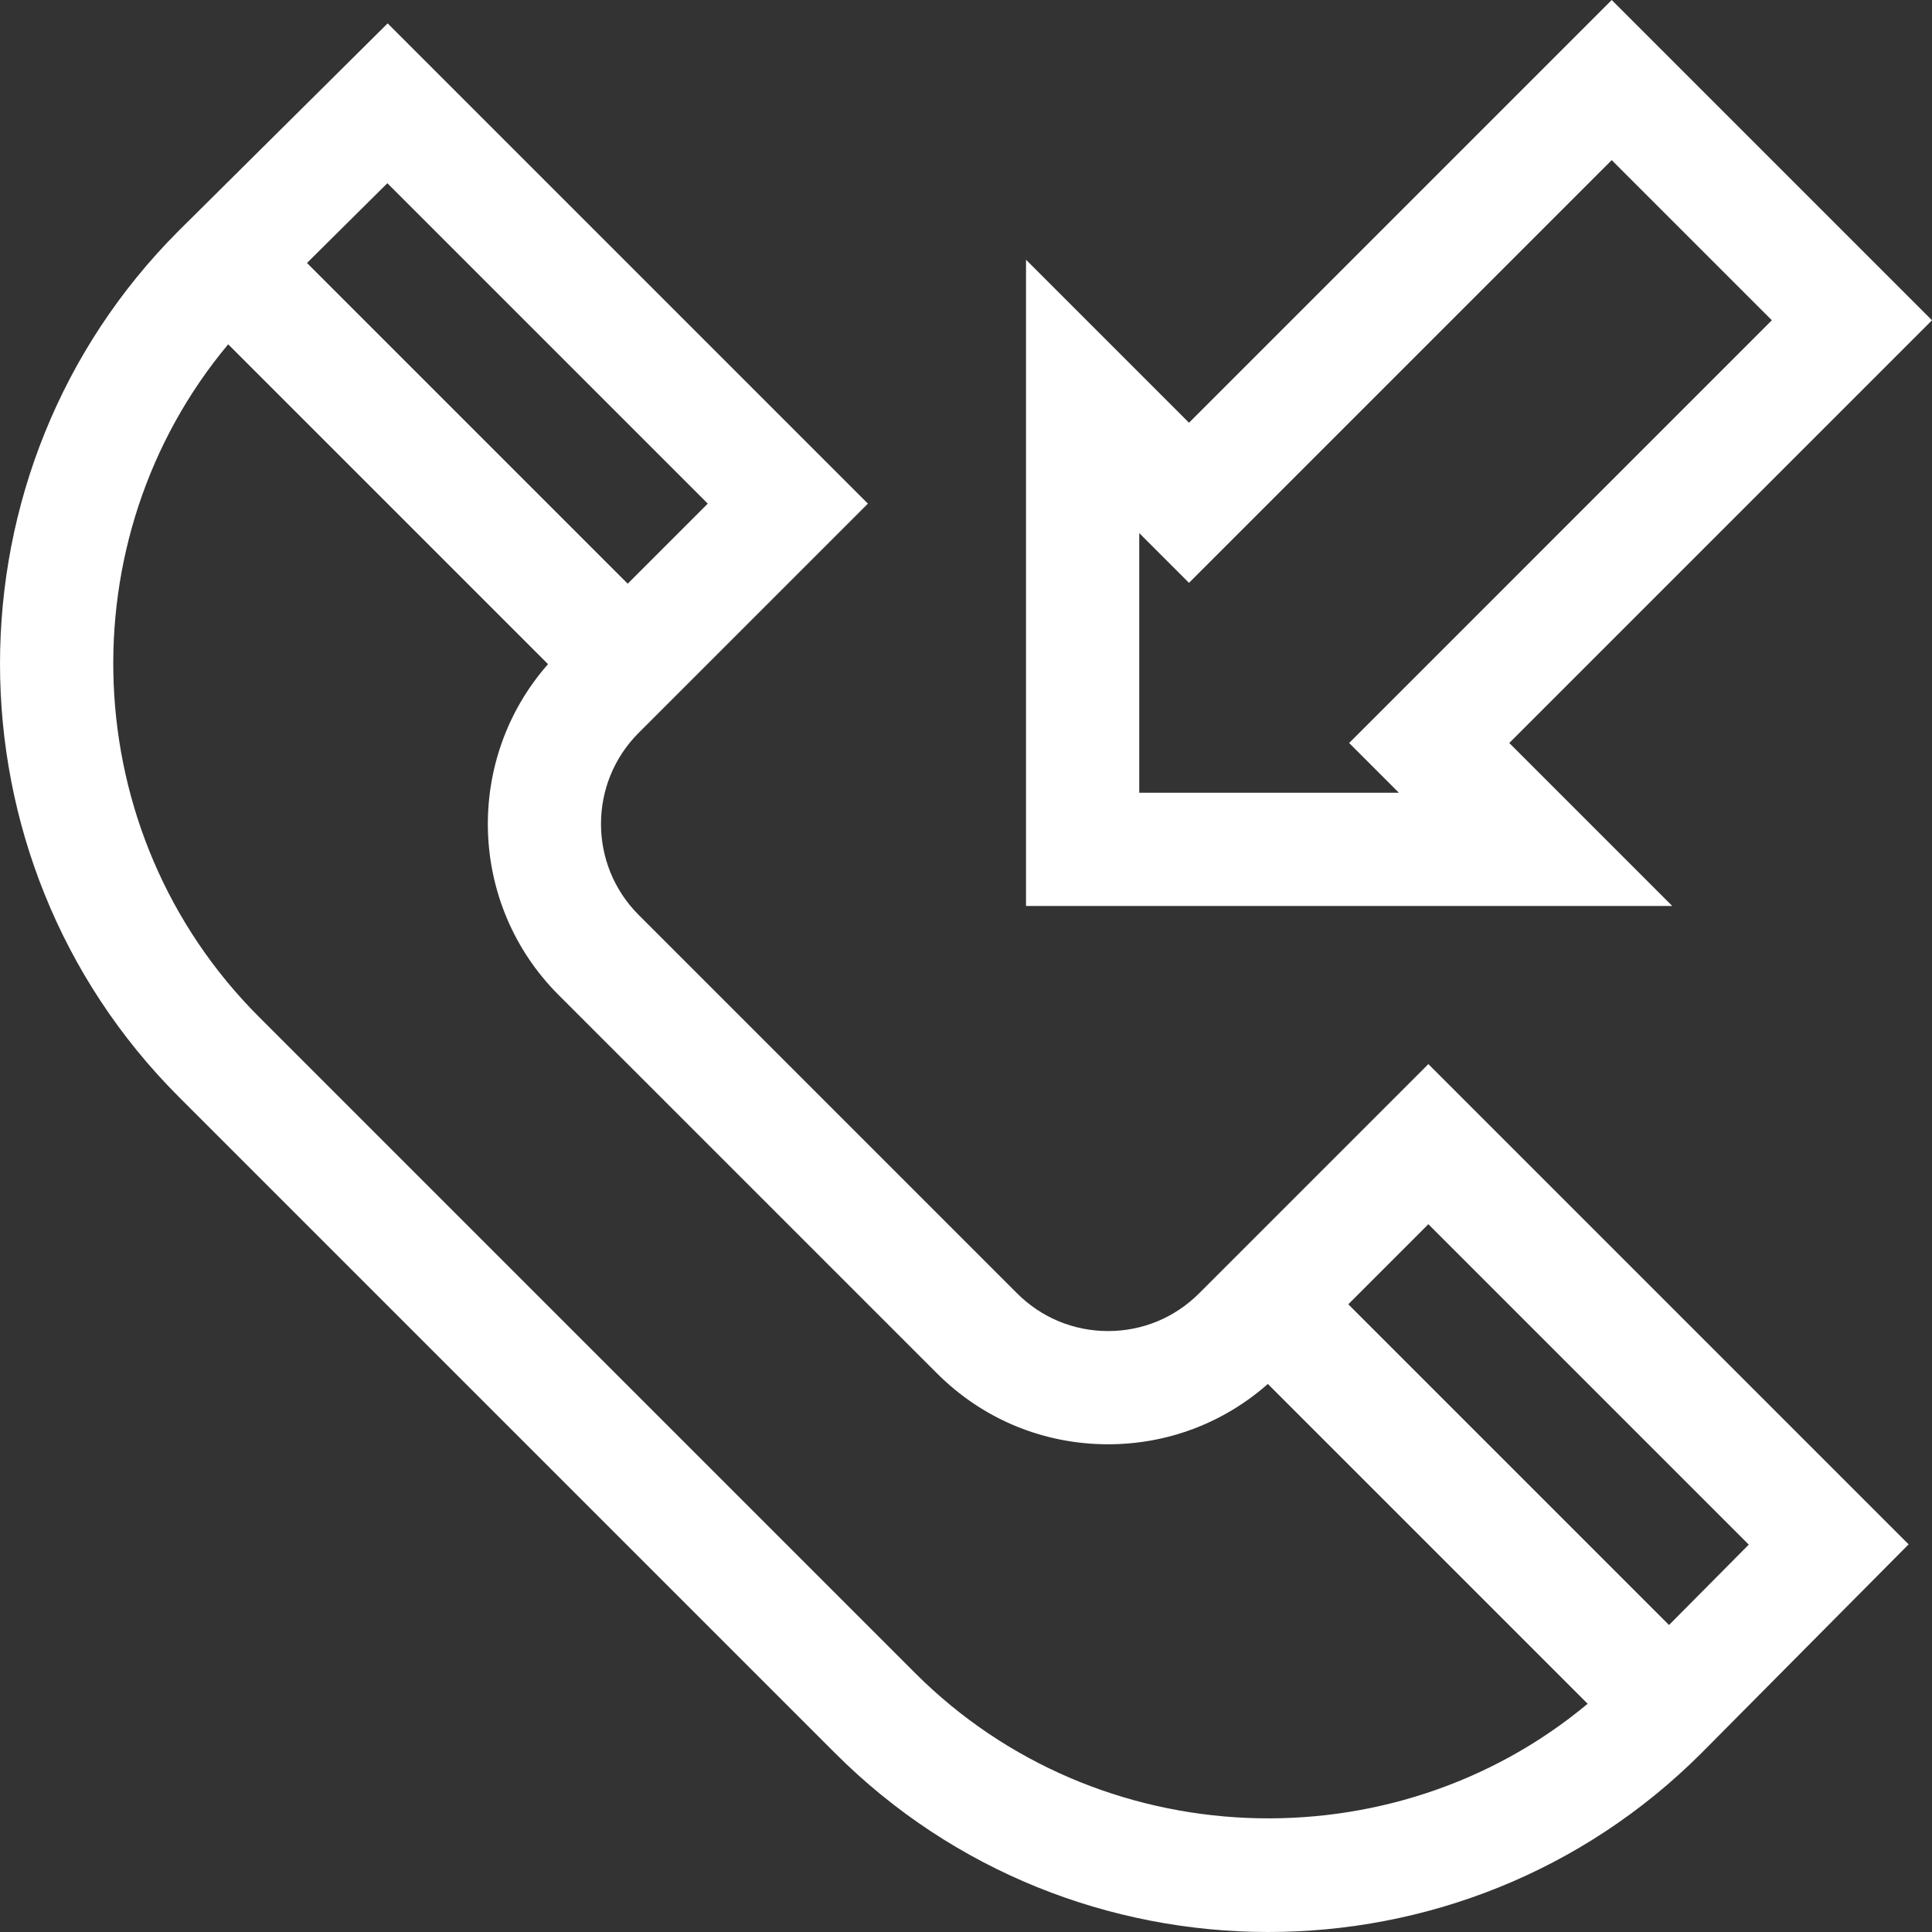
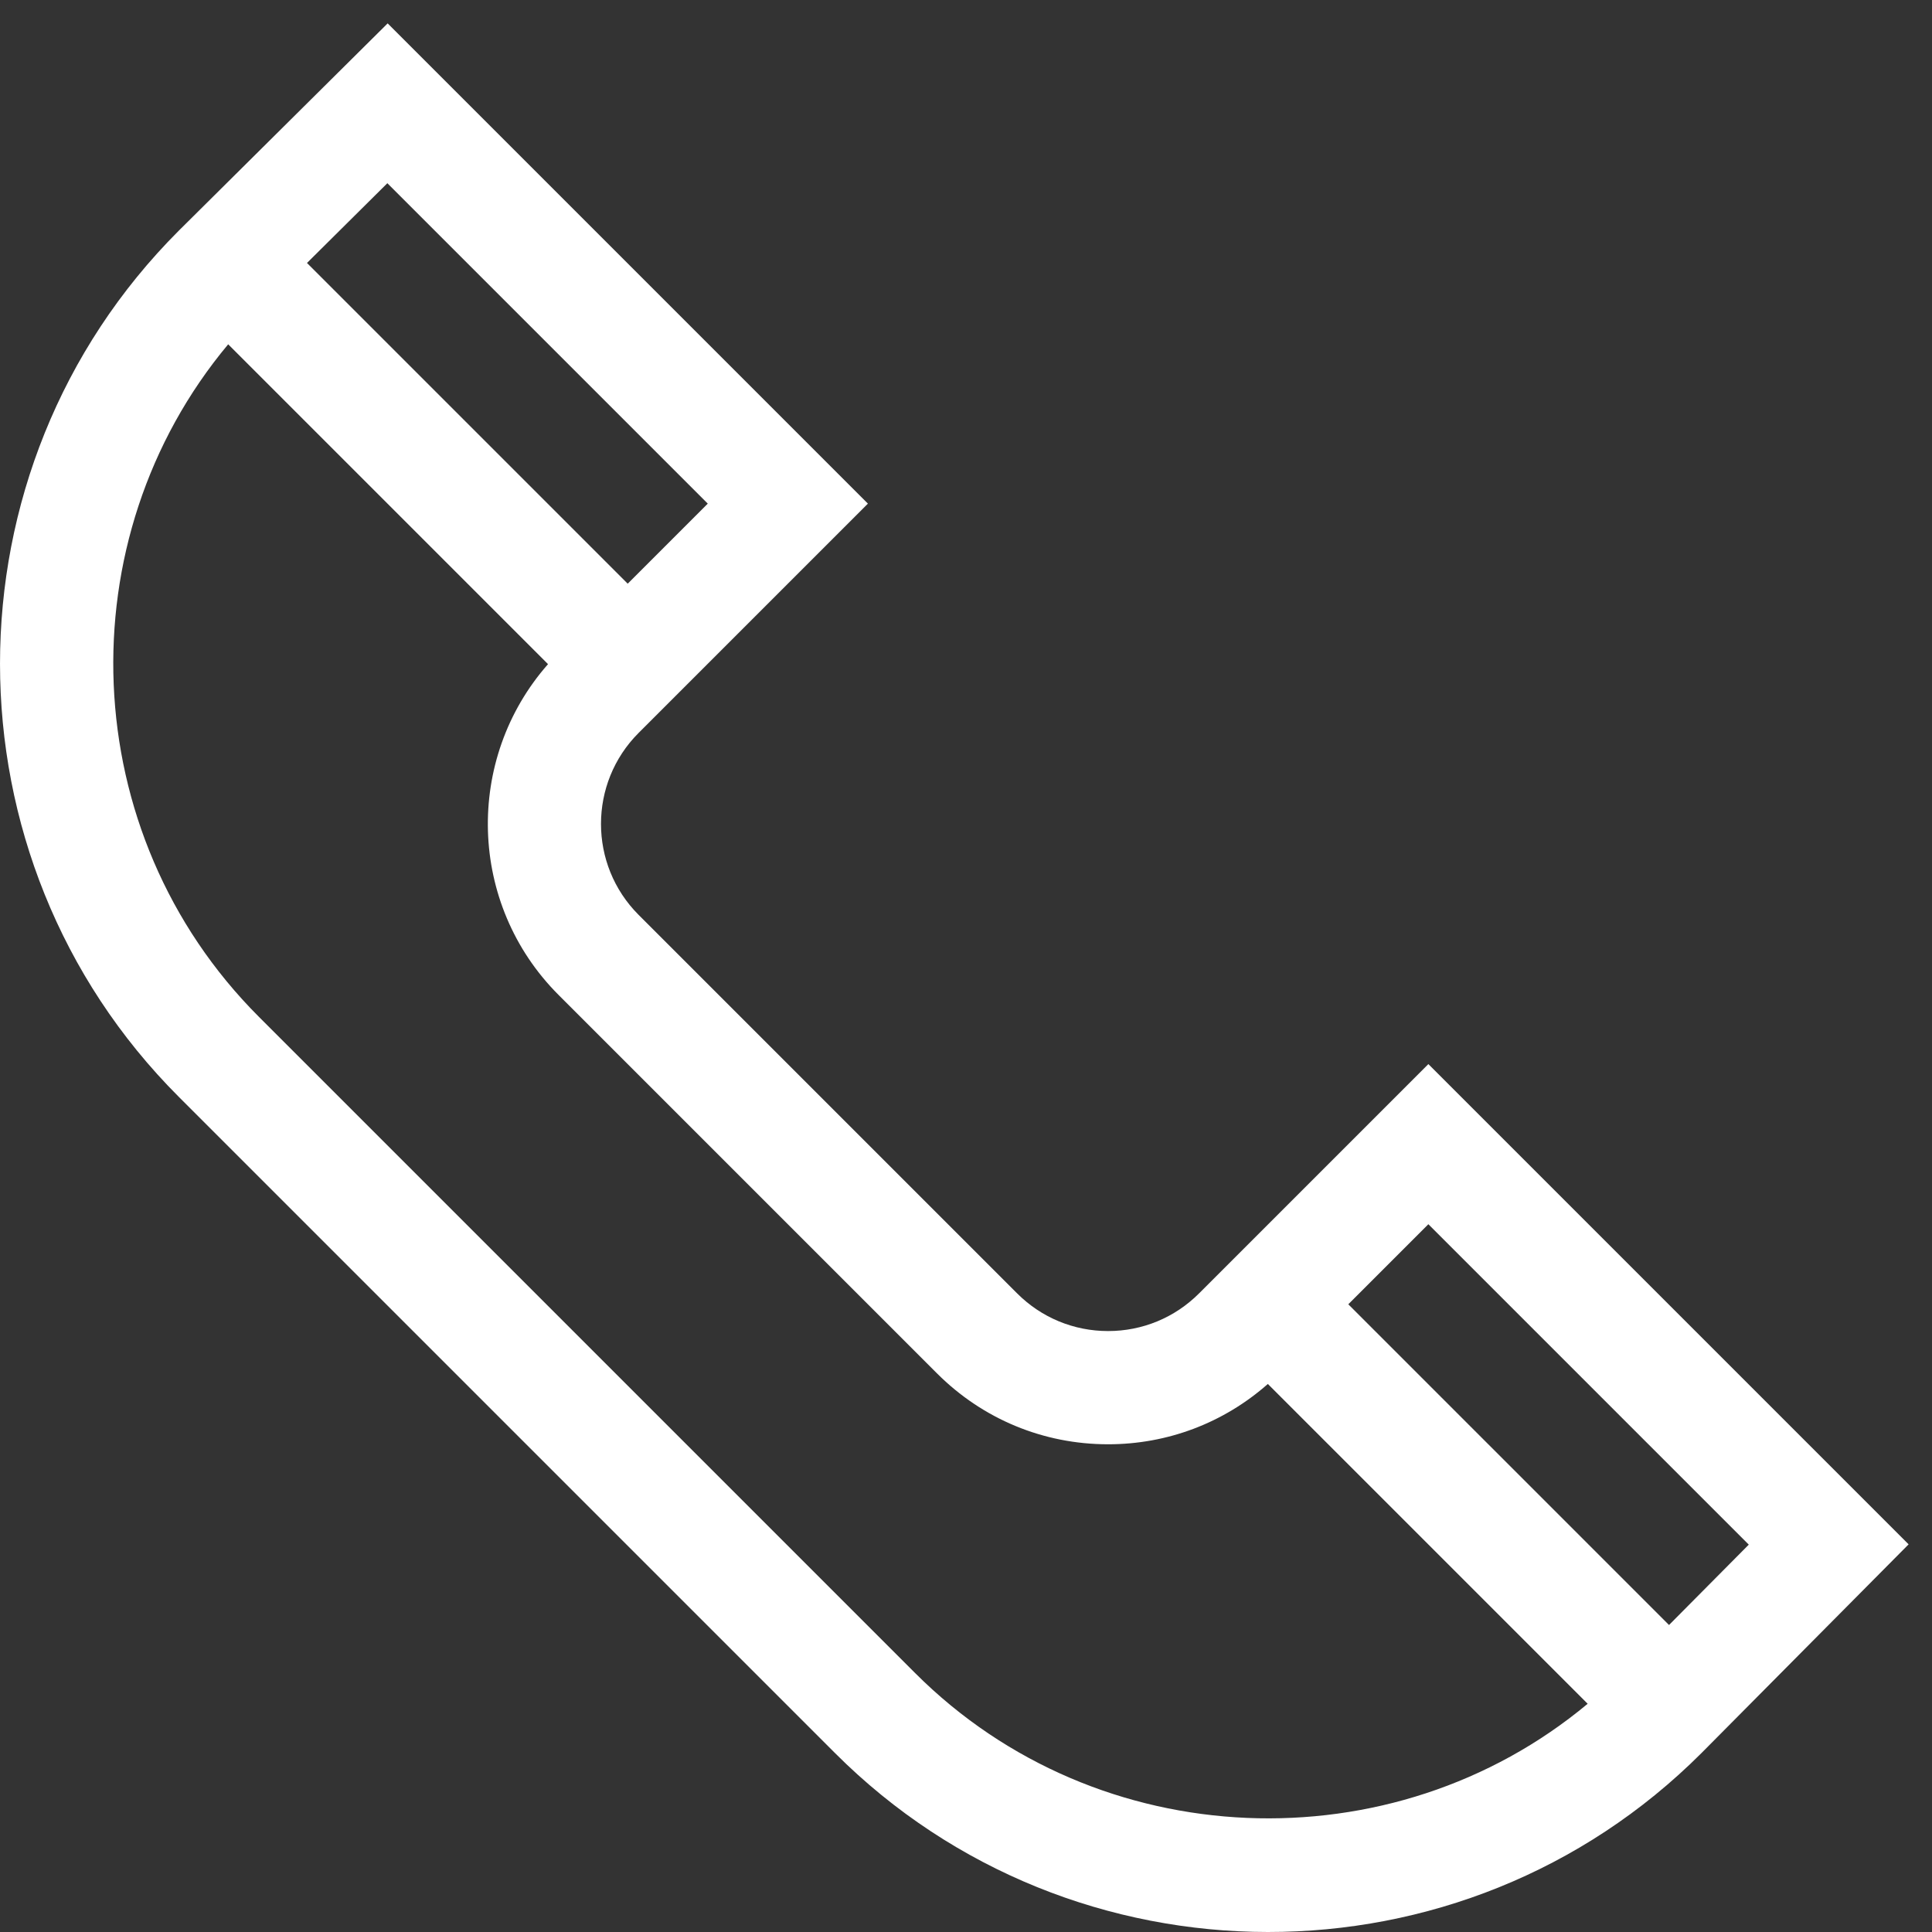
<svg xmlns="http://www.w3.org/2000/svg" id="Capa_1" x="0px" y="0px" viewBox="0 0 512 512" style="enable-background:new 0 0 512 512;" xml:space="preserve" width="300" height="300">
  <rect x="0" y="0" width="512" height="512" fill="#333333" stroke="none" />
  <g width="100%" height="100%" transform="matrix(1,0,0,1,0,0)">
    <g>
      <g>
-         <path d="M511.998,84.875L427.123,0L315.096,112.027l-43.19-43.19v171.254H443.16l-43.189-43.189L511.998,84.875z M301.913,210.085&#10;&#09;&#09;&#09;v-0.001v-68.803l13.183,13.183L427.123,42.437l42.437,42.437L357.534,196.902l13.183,13.183H301.913z" fill="#ffffff" fill-opacity="1" data-original-color="#000000ff" stroke="none" stroke-opacity="1" />
-       </g>
+         </g>
    </g>
    <g>
      <g>
        <path d="M378.531,281.995l-60.762,60.762c-6.441,6.441-15.004,9.987-24.112,9.987c-9.108,0-17.671-3.547-24.112-9.987&#10;&#09;&#09;&#09;L169.241,242.452c-13.295-13.295-13.295-34.928,0-48.224l60.763-60.762L102.732,6.196L47.381,61.132&#10;&#09;&#09;&#09;c-63.168,63.168-63.173,166.371,0,229.544l173.942,173.942c63.021,63.021,166.198,63.346,229.584-0.04l54.895-55.312&#10;&#09;&#09;&#09;L378.531,281.995z M102.653,48.553l84.913,84.914l-21.218,21.218L81.354,69.691L102.653,48.553z M242.541,443.399L68.599,269.457&#10;&#09;&#09;&#09;C19.94,220.798,17.392,142.785,60.471,91.245l84.76,84.76c-22.152,25.149-21.231,63.642,2.792,87.664l100.305,100.304&#10;&#09;&#09;&#09;c12.108,12.108,28.207,18.777,45.33,18.777c15.752,0,30.627-5.655,42.335-15.985l84.753,84.753&#10;&#09;&#09;&#09;C369.11,494.573,290.966,491.824,242.541,443.399z M442.306,430.644l-84.994-84.995l21.218-21.218l84.914,84.914L442.306,430.644z&#10;&#09;&#09;&#09;" fill="#ffffff" fill-opacity="1" data-original-color="#000000ff" stroke="none" stroke-opacity="1" />
      </g>
    </g>
    <g />
    <g />
    <g />
    <g />
    <g />
    <g />
    <g />
    <g />
    <g />
    <g />
    <g />
    <g />
    <g />
    <g />
    <g />
  </g>
</svg>